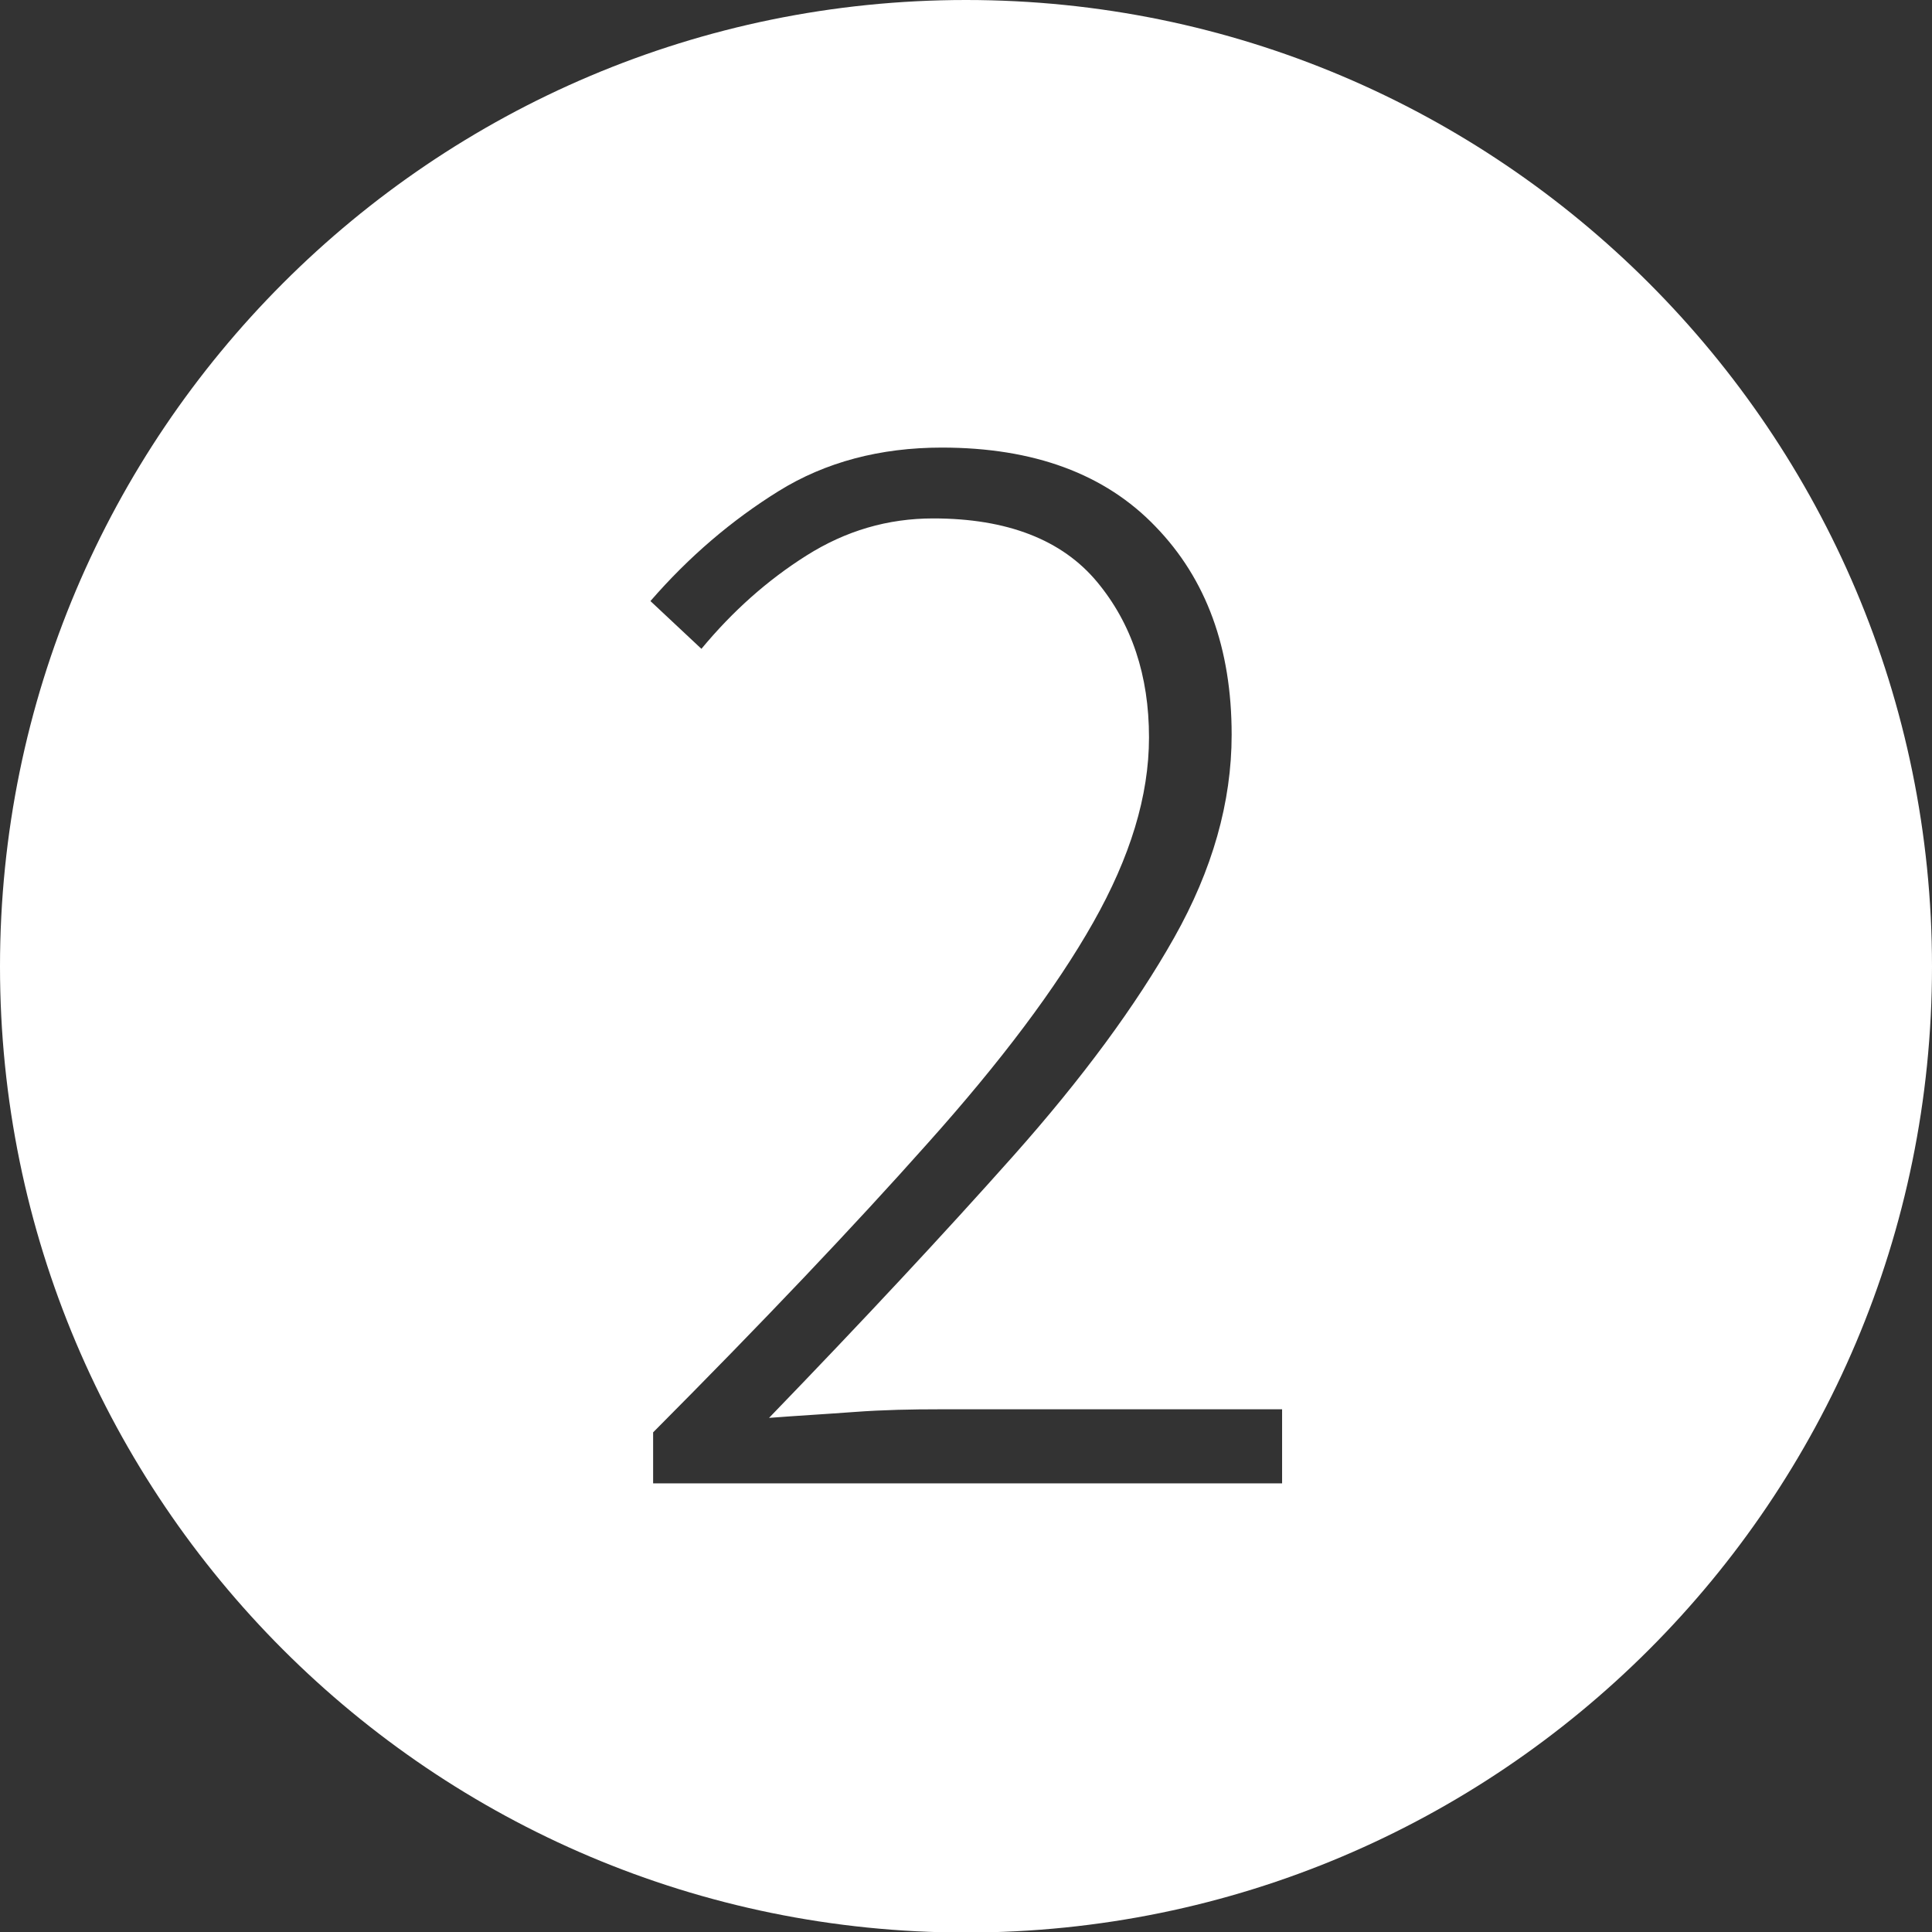
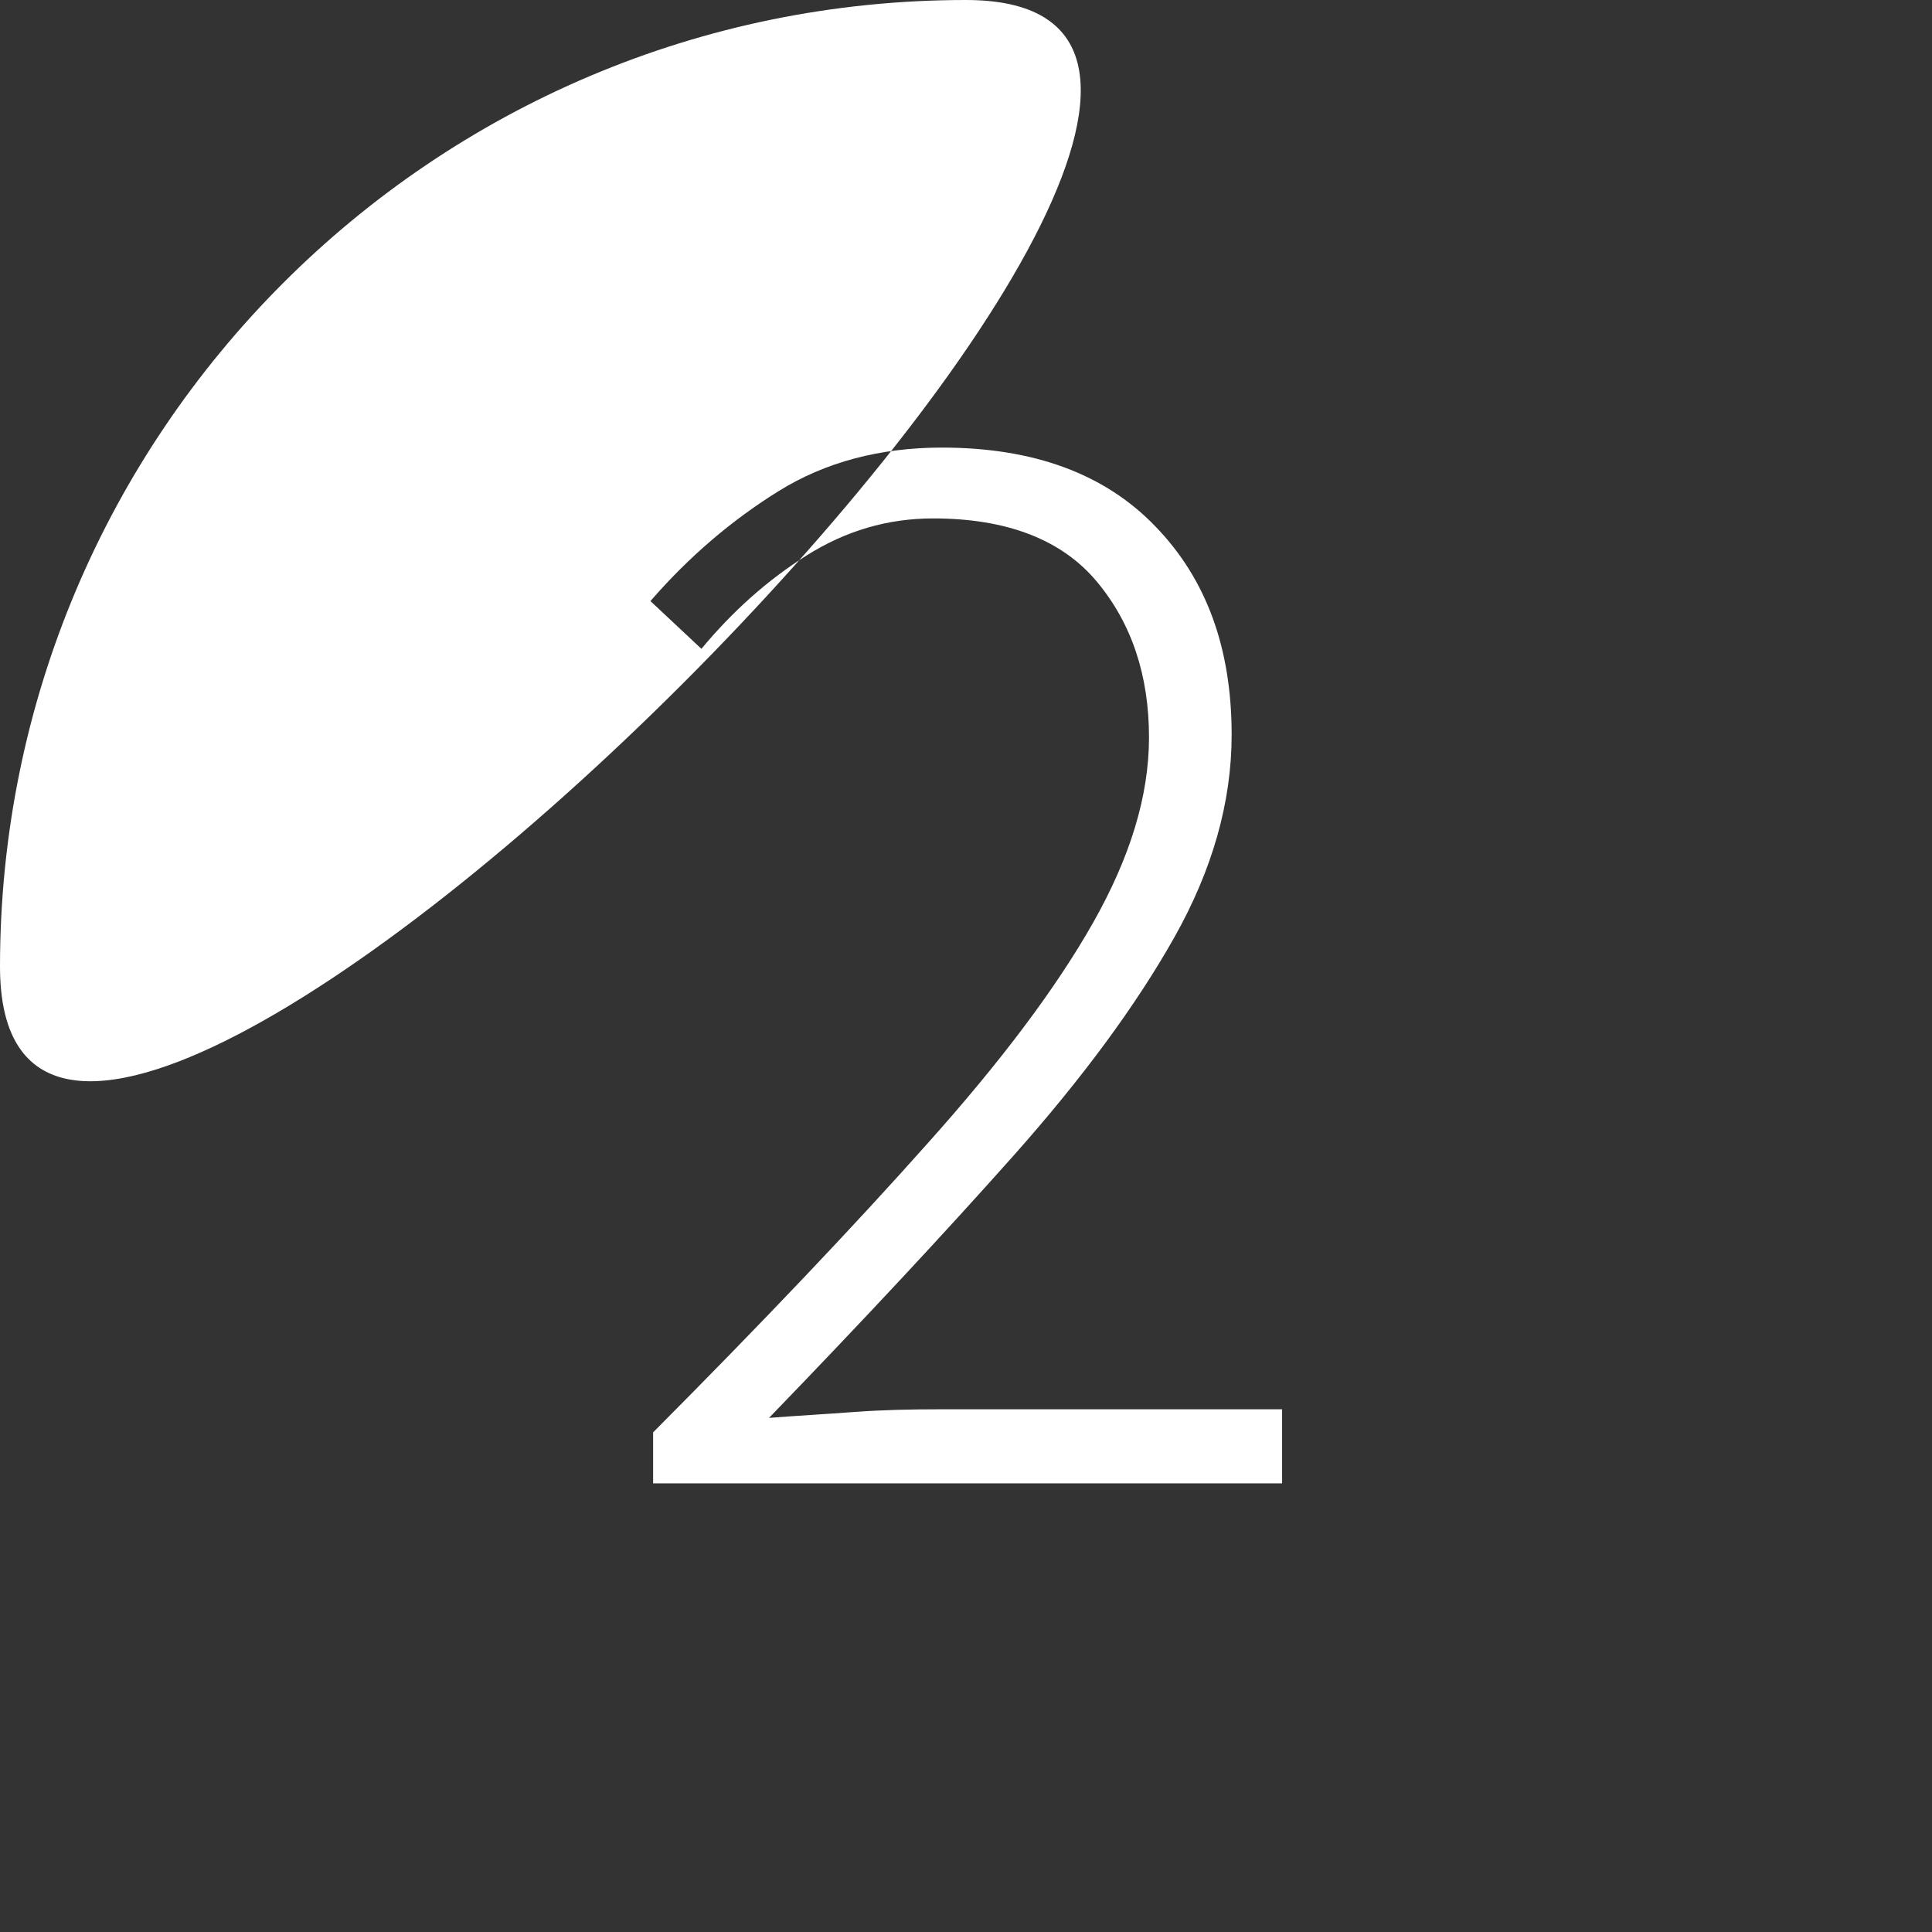
<svg xmlns="http://www.w3.org/2000/svg" id="_圖層_1" data-name=" 圖層 1" viewBox="0 0 36 36">
  <rect x="0" y="0" width="36" height="36" fill="#333333" stroke="none" />
  <defs>
    <style>
      .cls-1 {
        fill: #fff;
      }
    </style>
  </defs>
-   <path class="cls-1" d="M18,0C8.06,0,0,8.07,0,18.01s8.06,18,18,18,18-8.06,18-18S27.94,0,18,0ZM23.89,27.64h-11.72v-.95c2.04-2.05,3.74-3.84,5.11-5.38,1.37-1.53,2.4-2.9,3.09-4.12.69-1.22,1.04-2.36,1.04-3.45,0-1.15-.32-2.12-.97-2.9-.65-.78-1.67-1.18-3.05-1.18-.85,0-1.63.23-2.36.69-.73.46-1.38,1.04-1.96,1.74l-.95-.89c.72-.83,1.52-1.51,2.39-2.05.87-.54,1.89-.81,3.04-.81,1.71,0,3.04.49,3.98,1.47.95.98,1.42,2.27,1.42,3.88,0,1.26-.36,2.52-1.07,3.78-.71,1.26-1.71,2.62-3,4.07-1.29,1.45-2.81,3.08-4.55,4.88.52-.04,1.05-.07,1.59-.11s1.07-.05,1.59-.05h6.38v1.38Z" />
+   <path class="cls-1" d="M18,0C8.06,0,0,8.07,0,18.01S27.94,0,18,0ZM23.89,27.64h-11.72v-.95c2.04-2.05,3.74-3.84,5.11-5.38,1.37-1.53,2.4-2.9,3.09-4.12.69-1.22,1.04-2.36,1.04-3.45,0-1.15-.32-2.12-.97-2.9-.65-.78-1.67-1.18-3.05-1.18-.85,0-1.63.23-2.36.69-.73.46-1.38,1.04-1.96,1.74l-.95-.89c.72-.83,1.52-1.51,2.39-2.05.87-.54,1.89-.81,3.04-.81,1.71,0,3.04.49,3.98,1.47.95.98,1.42,2.27,1.42,3.88,0,1.26-.36,2.52-1.07,3.78-.71,1.26-1.71,2.62-3,4.07-1.29,1.45-2.81,3.08-4.55,4.88.52-.04,1.05-.07,1.59-.11s1.07-.05,1.59-.05h6.38v1.38Z" />
</svg>